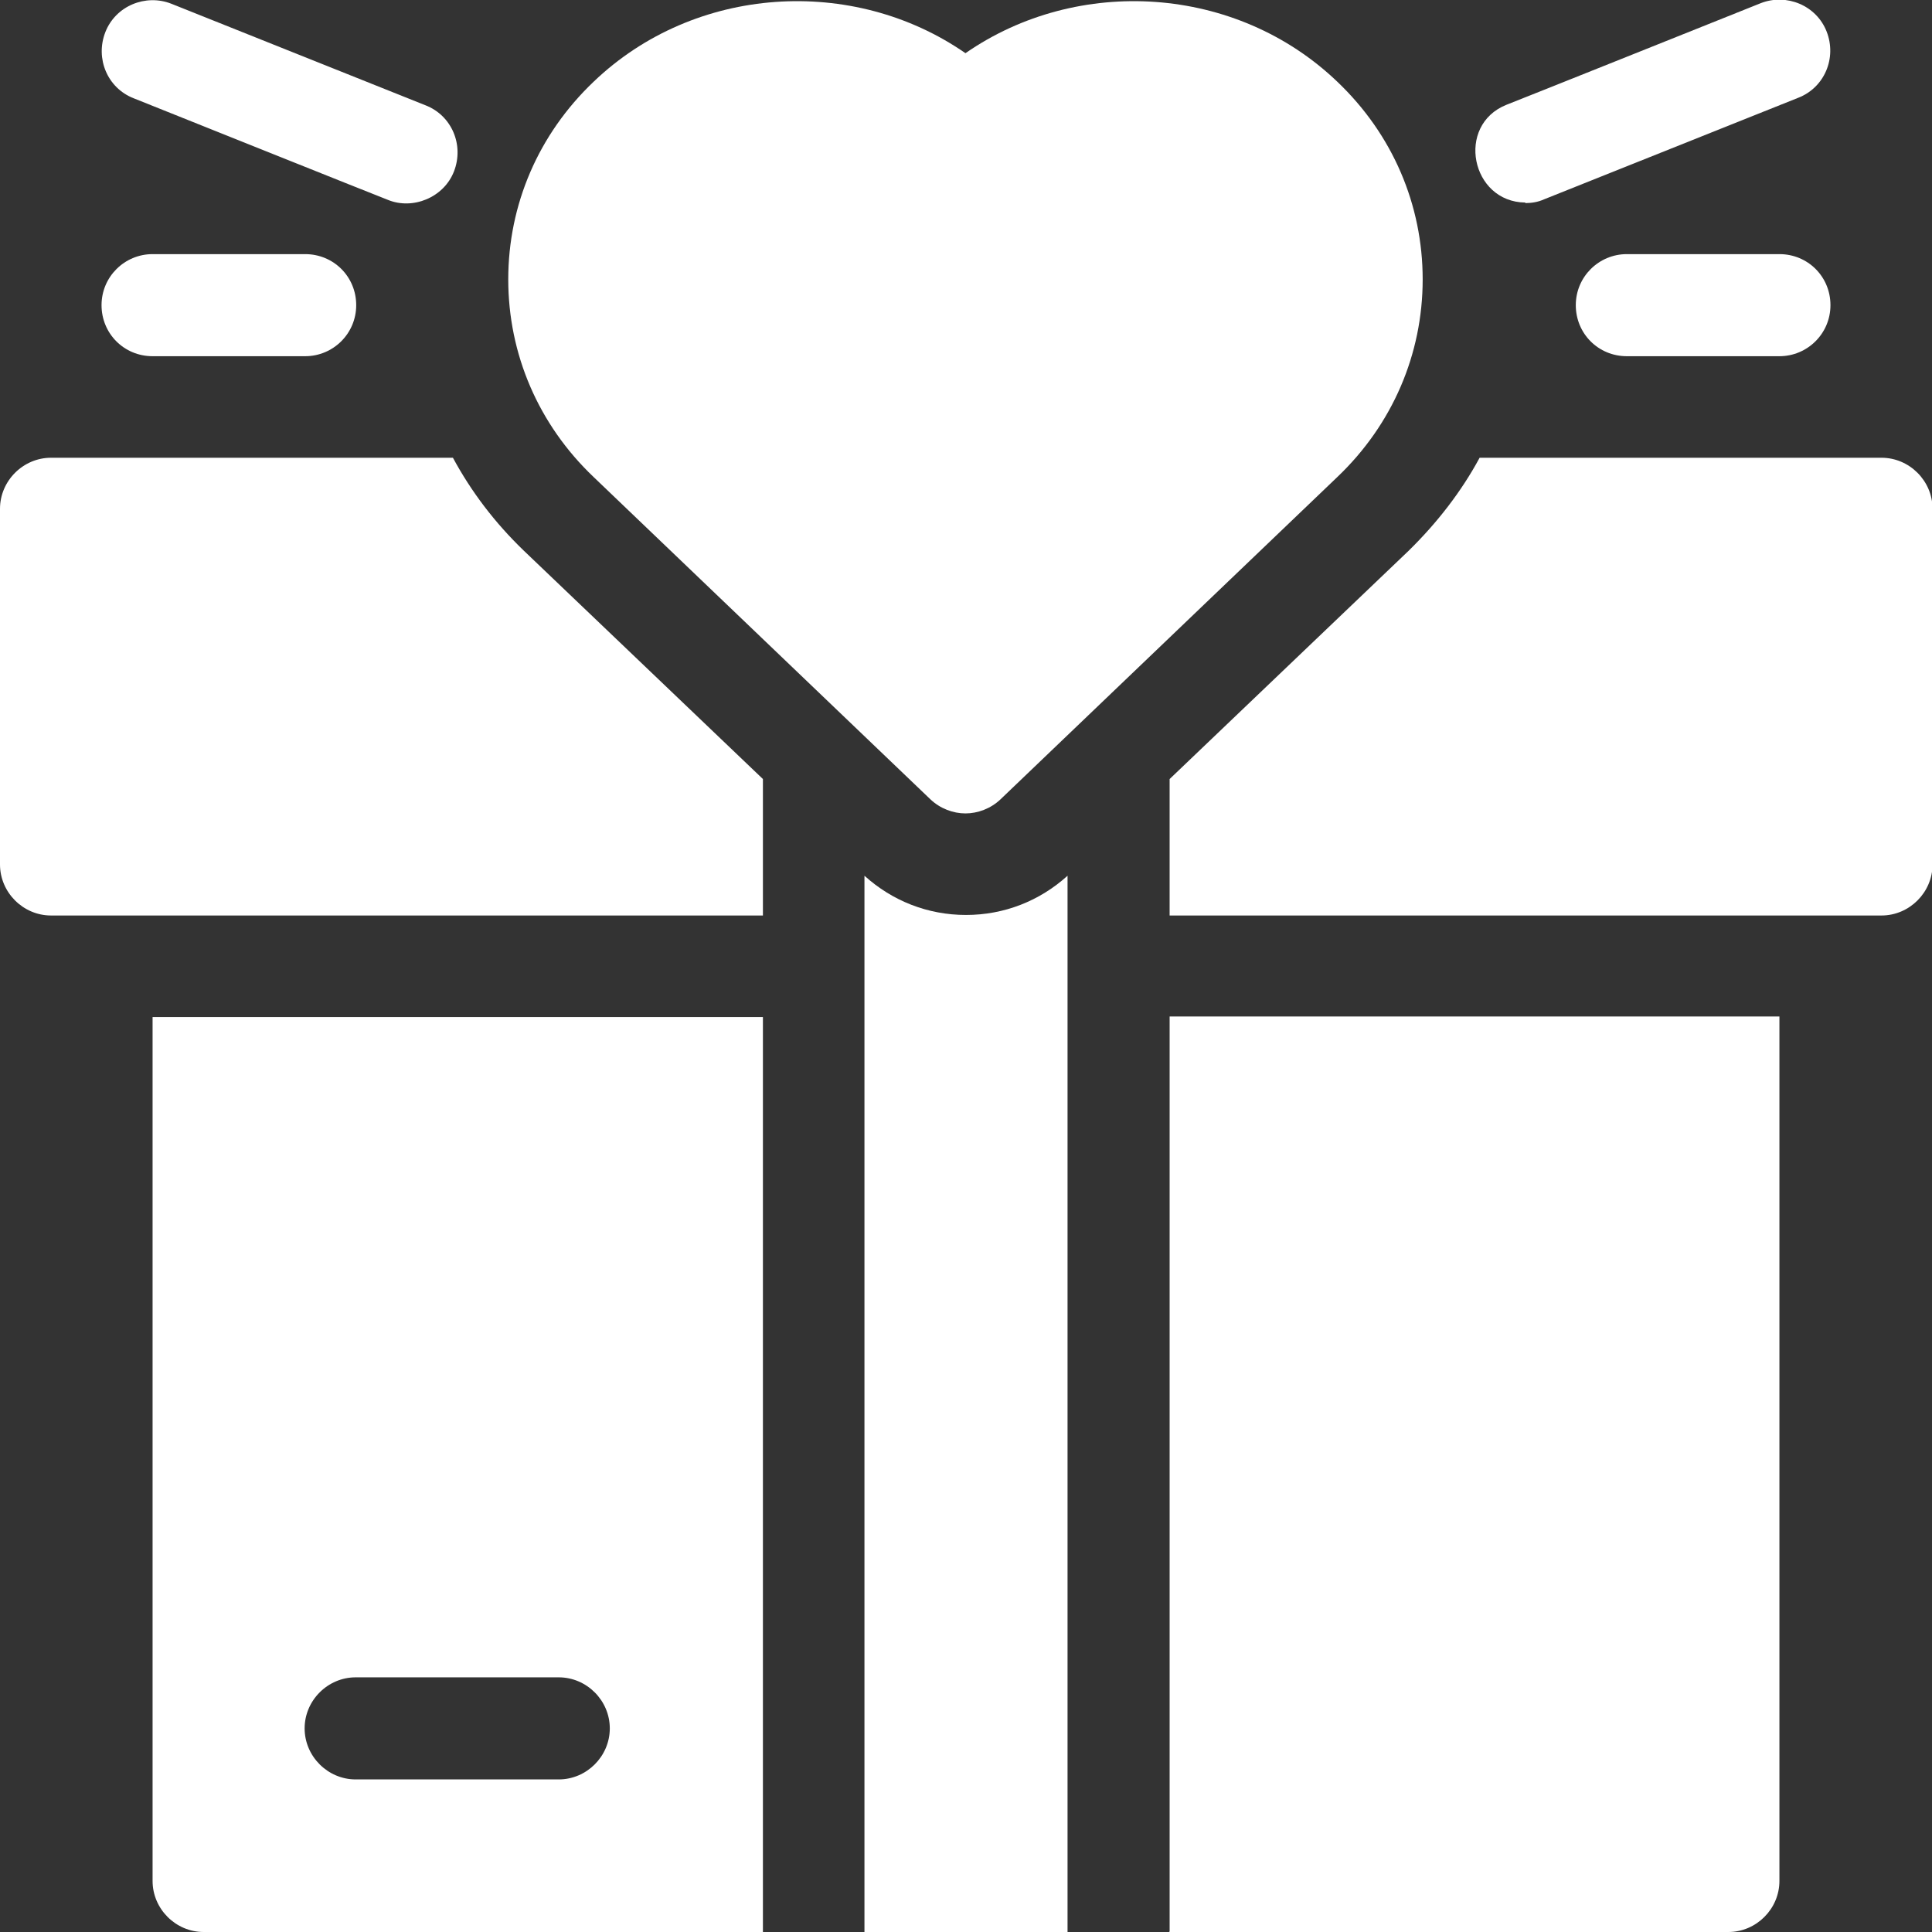
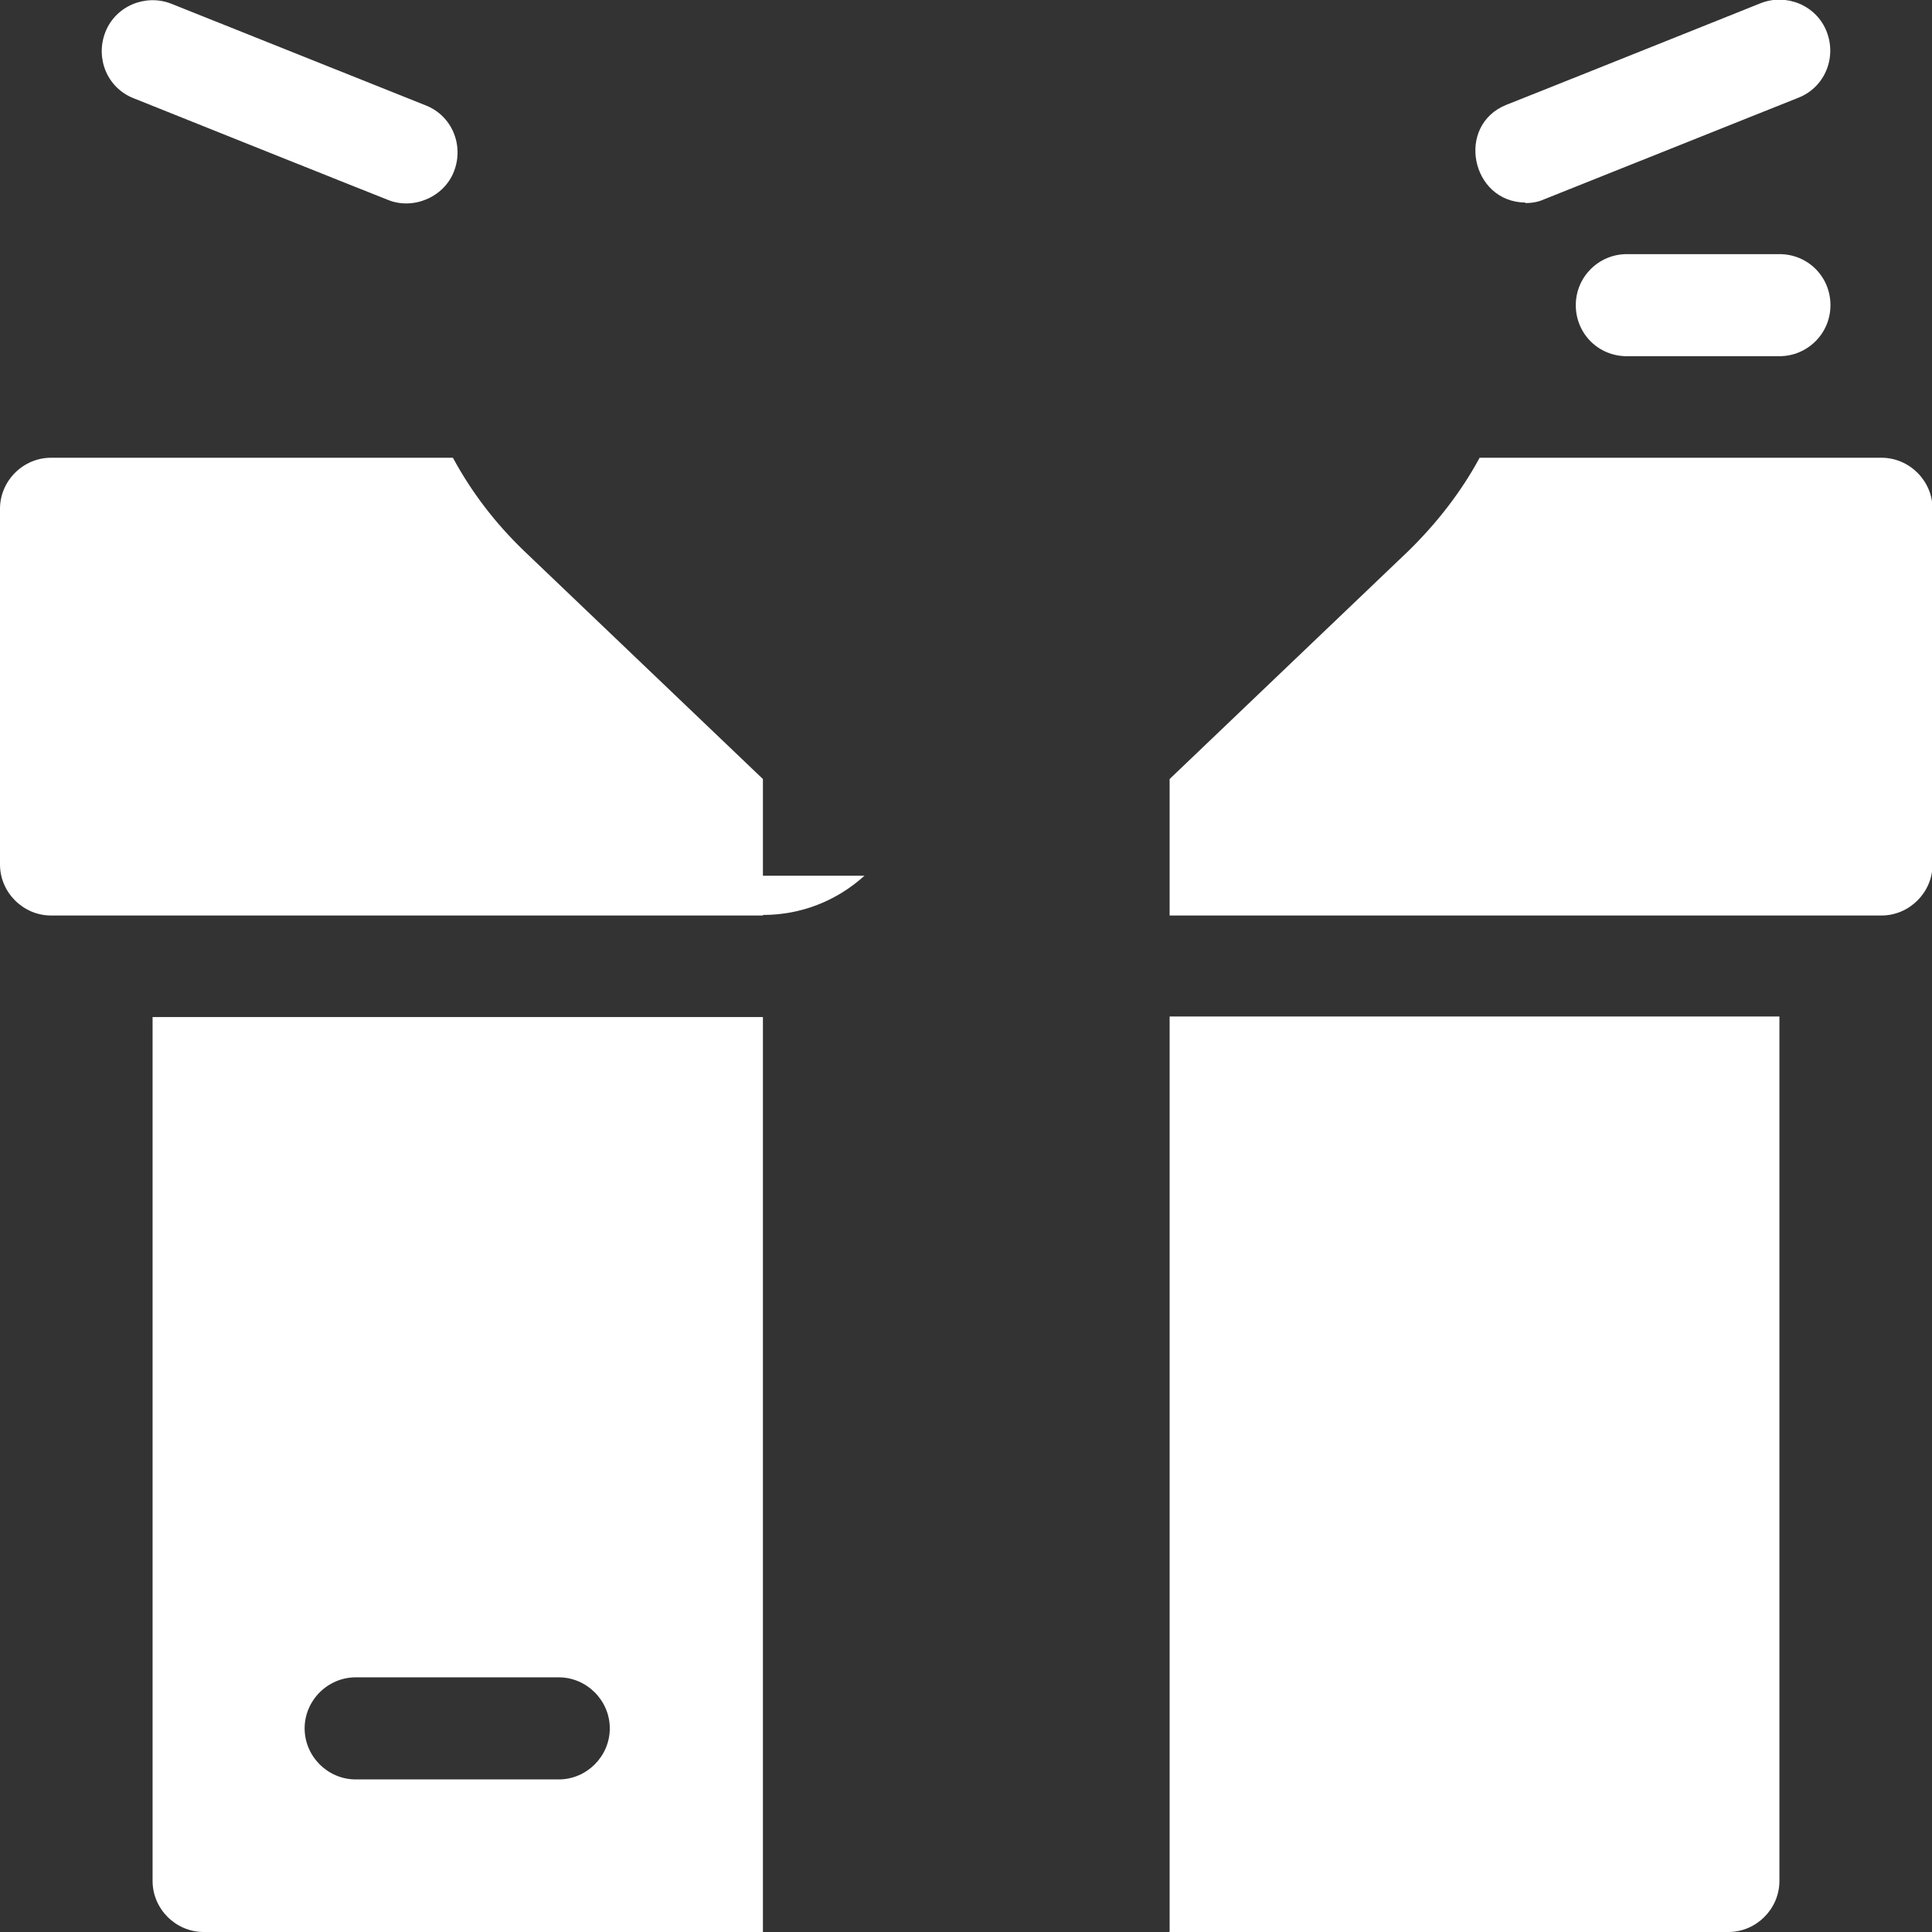
<svg xmlns="http://www.w3.org/2000/svg" id="Layer_2" data-name="Layer 2" viewBox="0 0 35.96 35.96">
  <rect x="0" y="0" width="35.96" height="35.96" fill="#333333" stroke="none" />
  <defs>
    <style>
      .cls-1 {
        fill: #fff;
      }
    </style>
  </defs>
  <g id="Layer_1-2" data-name="Layer 1">
    <g>
-       <path class="cls-1" d="M17.32,14.88c.18.17.42.26.65.26s.47-.09.65-.26l6.27-6c1.03-.98,1.59-2.29,1.59-3.68s-.56-2.7-1.59-3.68c-1.88-1.8-4.83-1.98-6.92-.53-2.09-1.45-5.04-1.27-6.92.53-1.03.98-1.59,2.29-1.59,3.68s.56,2.7,1.59,3.68l6.27,6Z" />
      <path class="cls-1" d="M2.49,1.83s4.72,1.89,4.73,1.89c.46.19,1.04-.04,1.23-.53.19-.49-.04-1.04-.53-1.23L3.19.07c-.48-.19-1.04.04-1.23.53-.19.49.04,1.04.53,1.23Z" />
-       <path class="cls-1" d="M2.84,4.73c-.52,0-.95.42-.95.95s.42.95.95.95h2.84c.52,0,.95-.42.95-.95s-.42-.95-.95-.95h-2.84Z" />
      <path class="cls-1" d="M28.39,3.78c.12,0,.24-.02.35-.07l4.73-1.89c.49-.19.72-.74.53-1.23-.19-.49-.75-.72-1.23-.53,0,0-4.72,1.89-4.73,1.89-.95.38-.66,1.81.35,1.82Z" />
      <path class="cls-1" d="M30.28,4.73c-.52,0-.95.42-.95.95s.42.95.95.95h2.84c.52,0,.95-.42.95-.95s-.42-.95-.95-.95h-2.84Z" />
-       <path class="cls-1" d="M16.09,16.3v19.66h3.78v-19.66c-.52.47-1.18.73-1.89.73s-1.37-.26-1.89-.73Z" />
+       <path class="cls-1" d="M16.09,16.3v19.66v-19.66c-.52.47-1.18.73-1.89.73s-1.37-.26-1.89-.73Z" />
      <path class="cls-1" d="M8.42,8.52H.95c-.52,0-.95.43-.95.95v6.62c0,.52.43.95.95.95h13.25v-2.54l-4.45-4.25c-.54-.52-.98-1.1-1.32-1.73Z" />
      <path class="cls-1" d="M2.84,35.01c0,.52.43.95.95.95h10.41v-17.03H2.84v16.09ZM6.62,31.22h3.78c.52,0,.95.43.95.95s-.43.95-.95.95h-3.78c-.52,0-.95-.43-.95-.95s.43-.95.95-.95Z" />
      <path class="cls-1" d="M35.01,8.52h-7.47c-.34.63-.79,1.21-1.32,1.73l-4.45,4.25v2.54h13.25c.52,0,.95-.43.95-.95v-6.62c0-.52-.43-.95-.95-.95Z" />
      <path class="cls-1" d="M21.76,35.96h10.41c.52,0,.95-.43.95-.95v-16.09h-11.35v17.03Z" />
    </g>
  </g>
</svg>